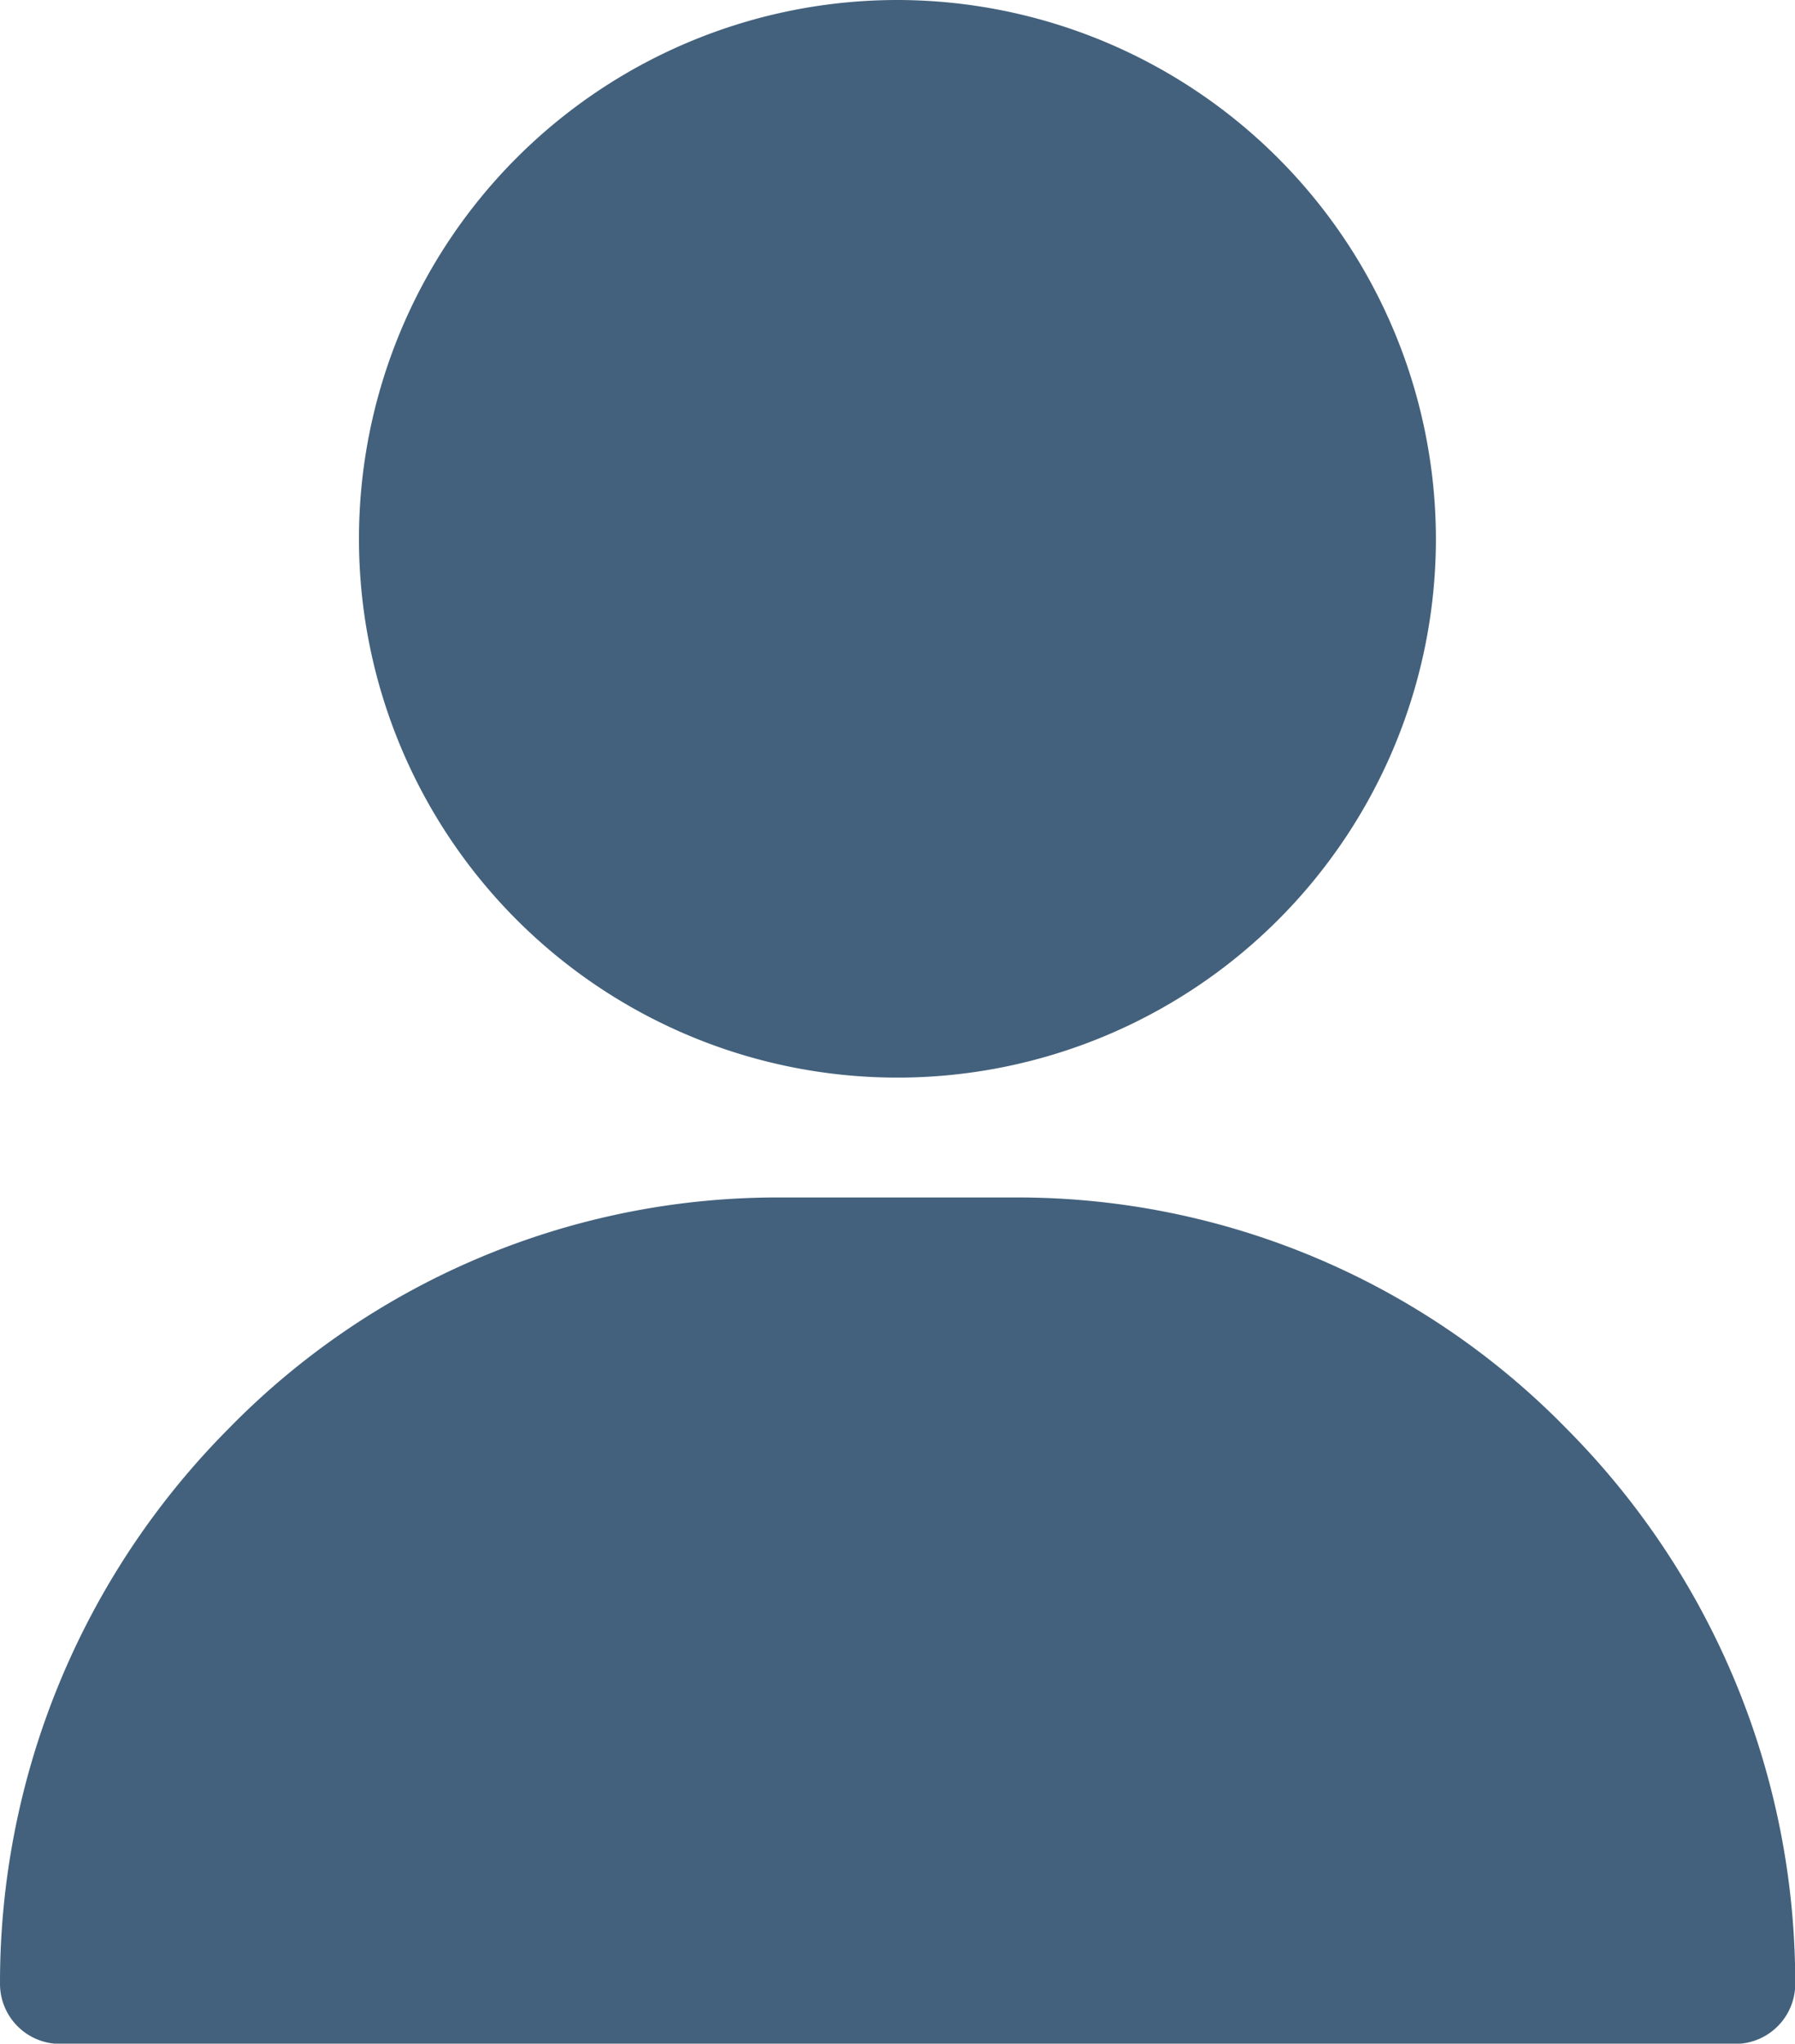
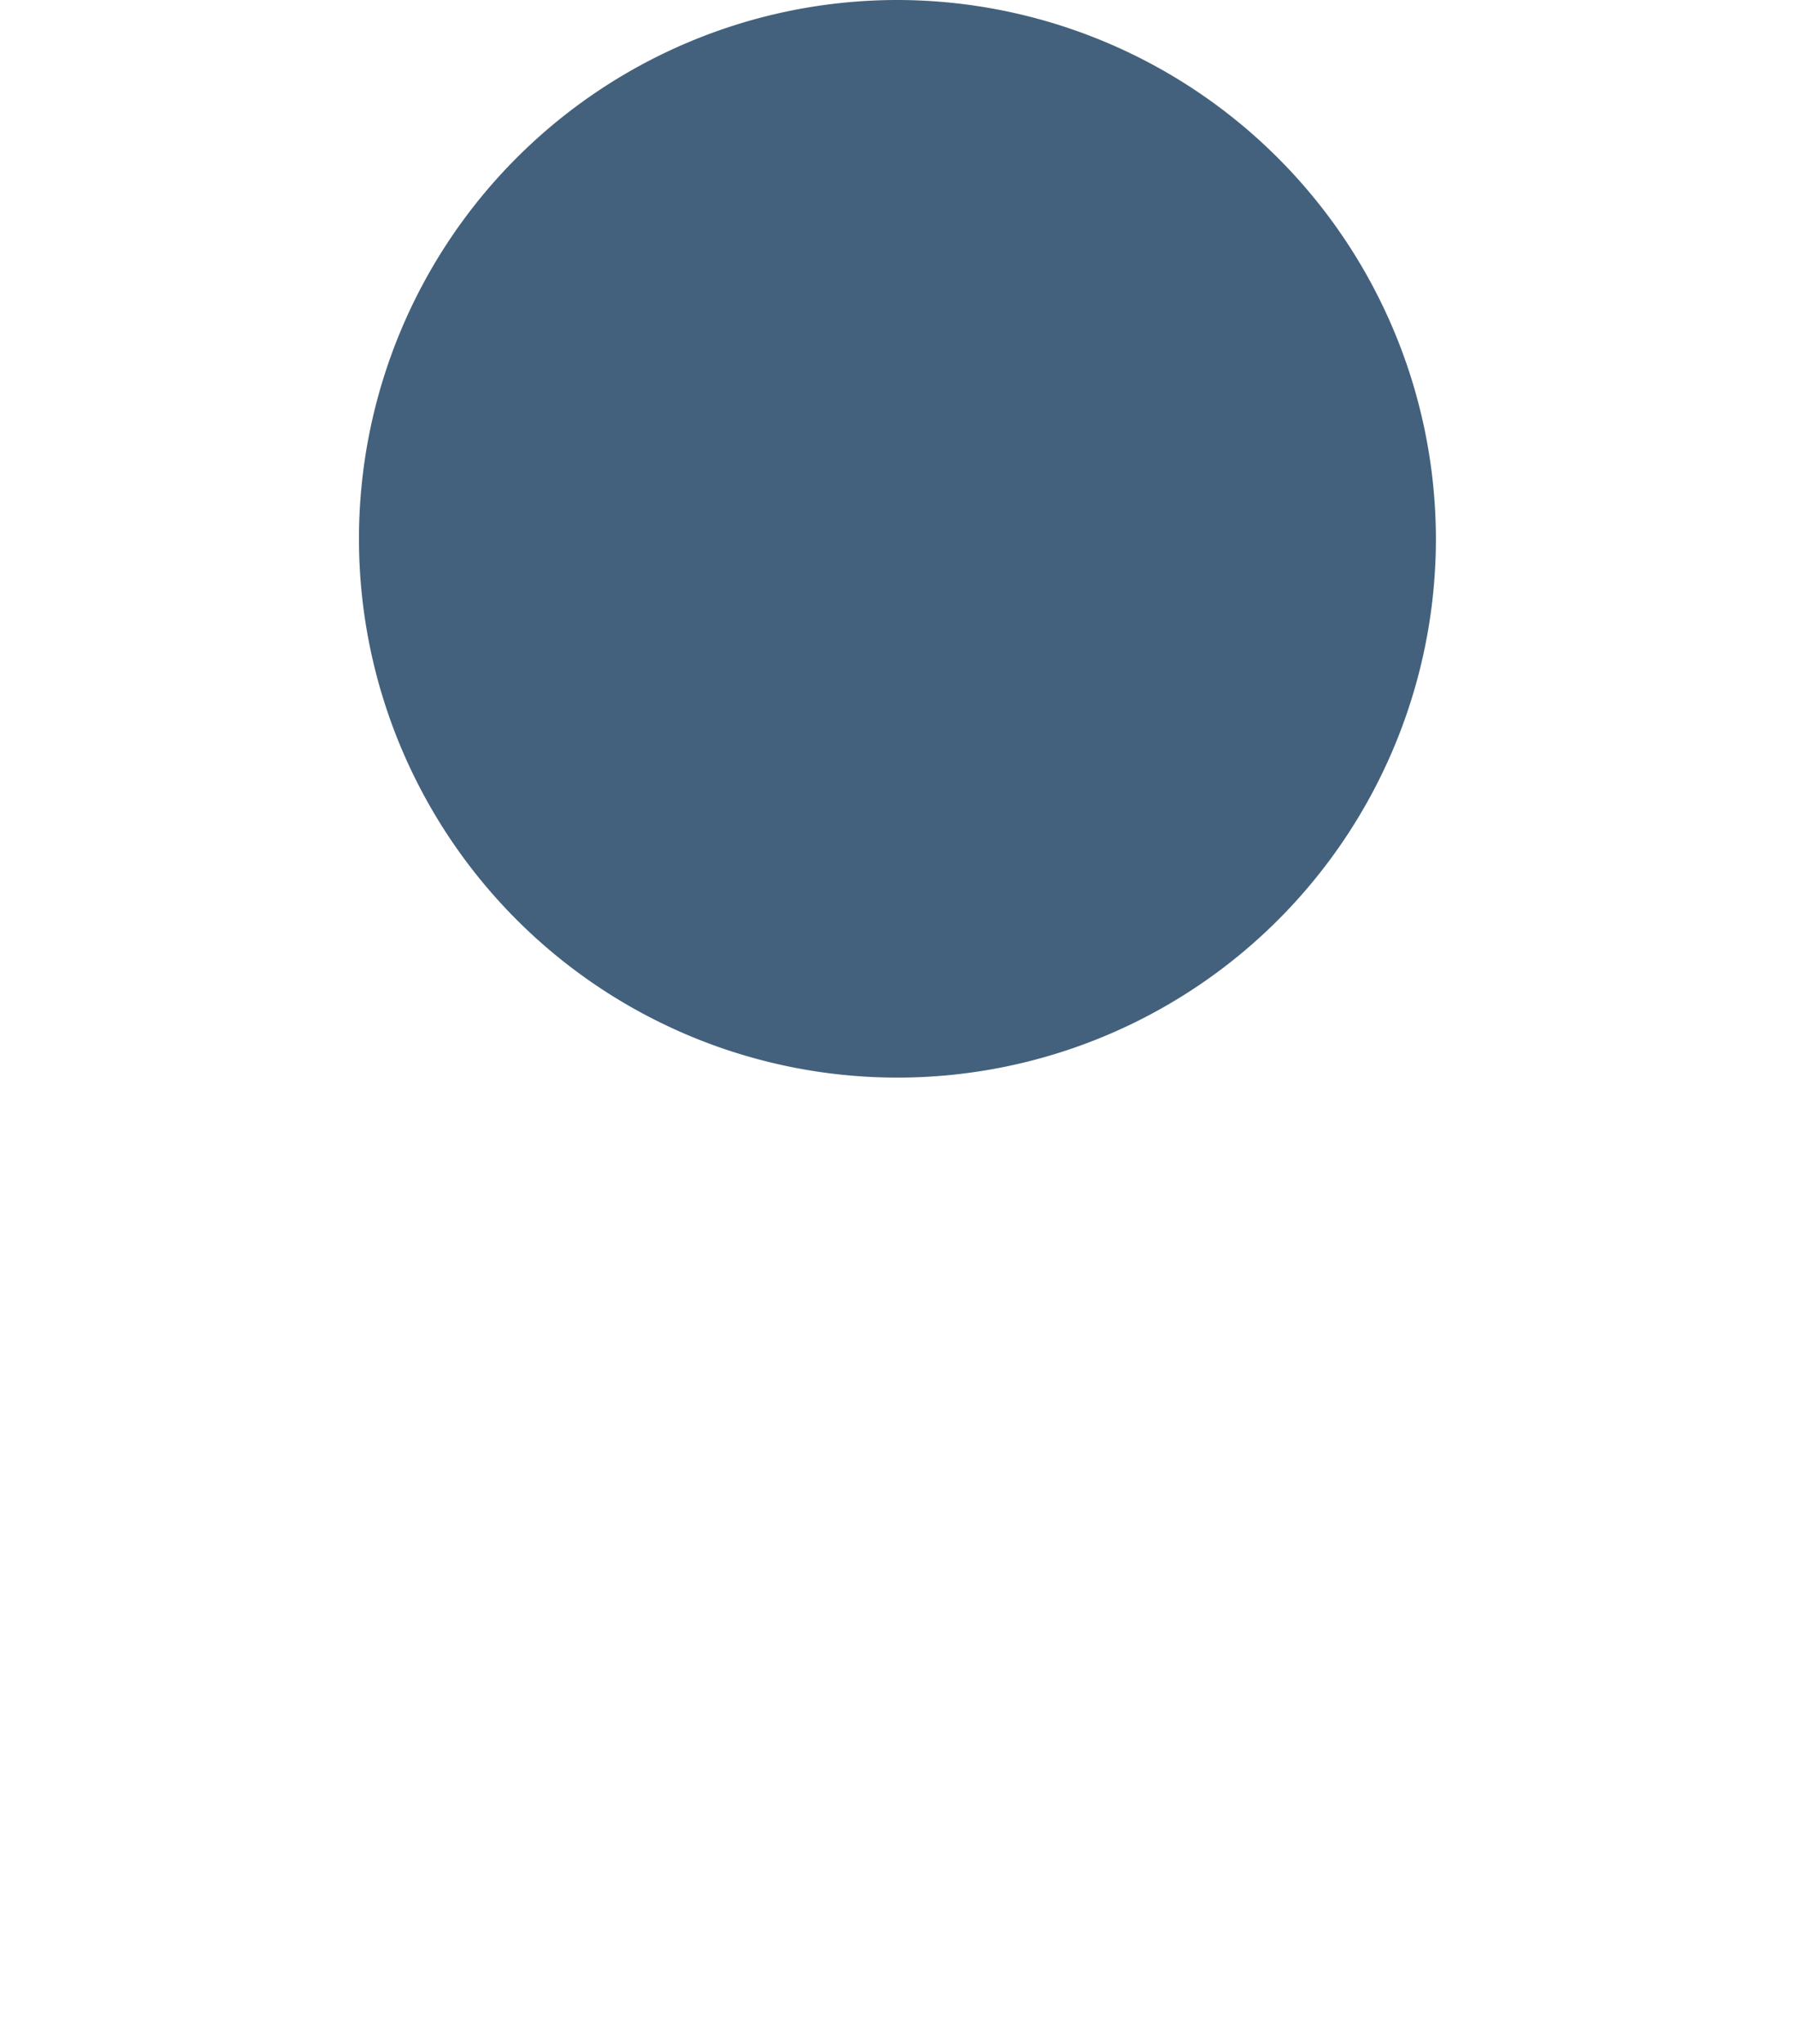
<svg xmlns="http://www.w3.org/2000/svg" width="14.941" height="17" viewBox="0 0 14.941 17">
  <g id="user" transform="translate(-31)">
    <g id="Groupe_113" data-name="Groupe 113" transform="translate(33.988)">
      <g id="Groupe_112" data-name="Groupe 112">
        <path id="Tracé_88" data-name="Tracé 88" d="M125.482,0a4.482,4.482,0,1,0,4.482,4.482A4.488,4.488,0,0,0,125.482,0Z" transform="translate(-121)" fill="#43617c" />
      </g>
    </g>
    <g id="Groupe_115" data-name="Groupe 115" transform="translate(31 9.961)">
      <g id="Groupe_114" data-name="Groupe 114">
-         <path id="Tracé_89" data-name="Tracé 89" d="M44.048,301.932A6.39,6.39,0,0,0,39.467,300H37.475a6.39,6.39,0,0,0-4.581,1.932A6.532,6.532,0,0,0,31,306.541a.5.5,0,0,0,.5.5H45.443a.5.5,0,0,0,.5-.5A6.532,6.532,0,0,0,44.048,301.932Z" transform="translate(-31 -300)" fill="#43617c" />
-       </g>
+         </g>
    </g>
  </g>
</svg>